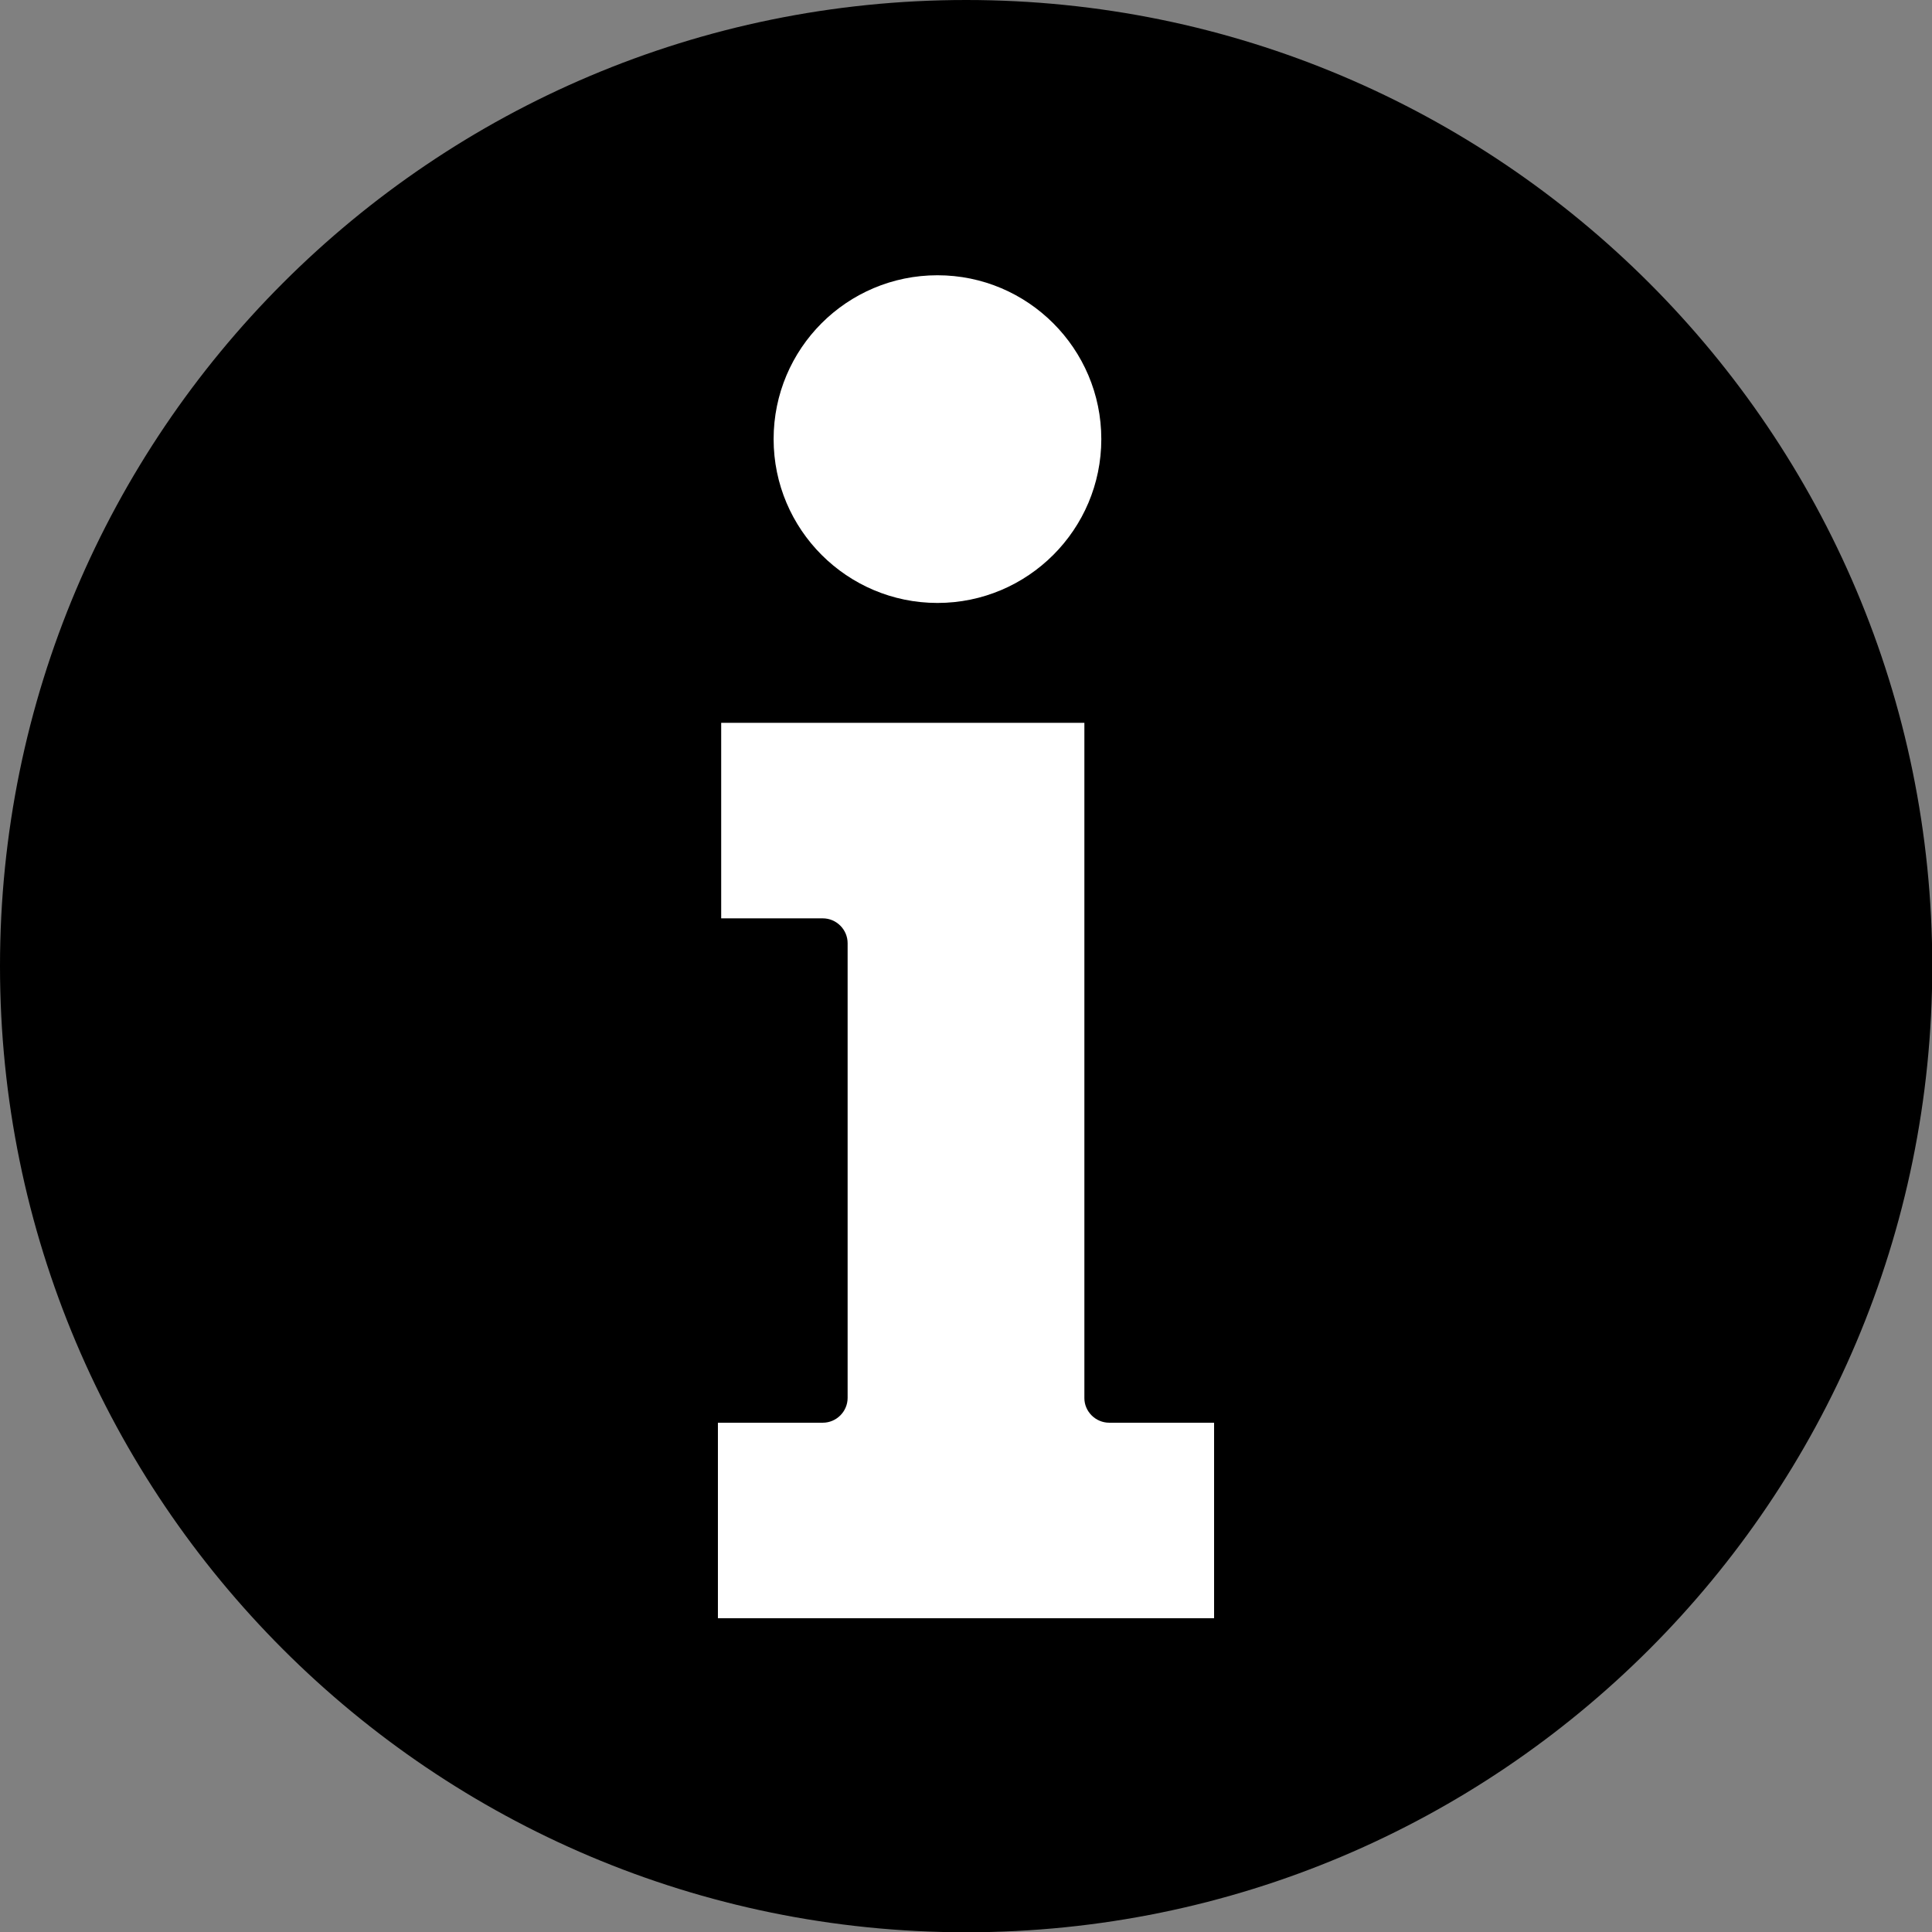
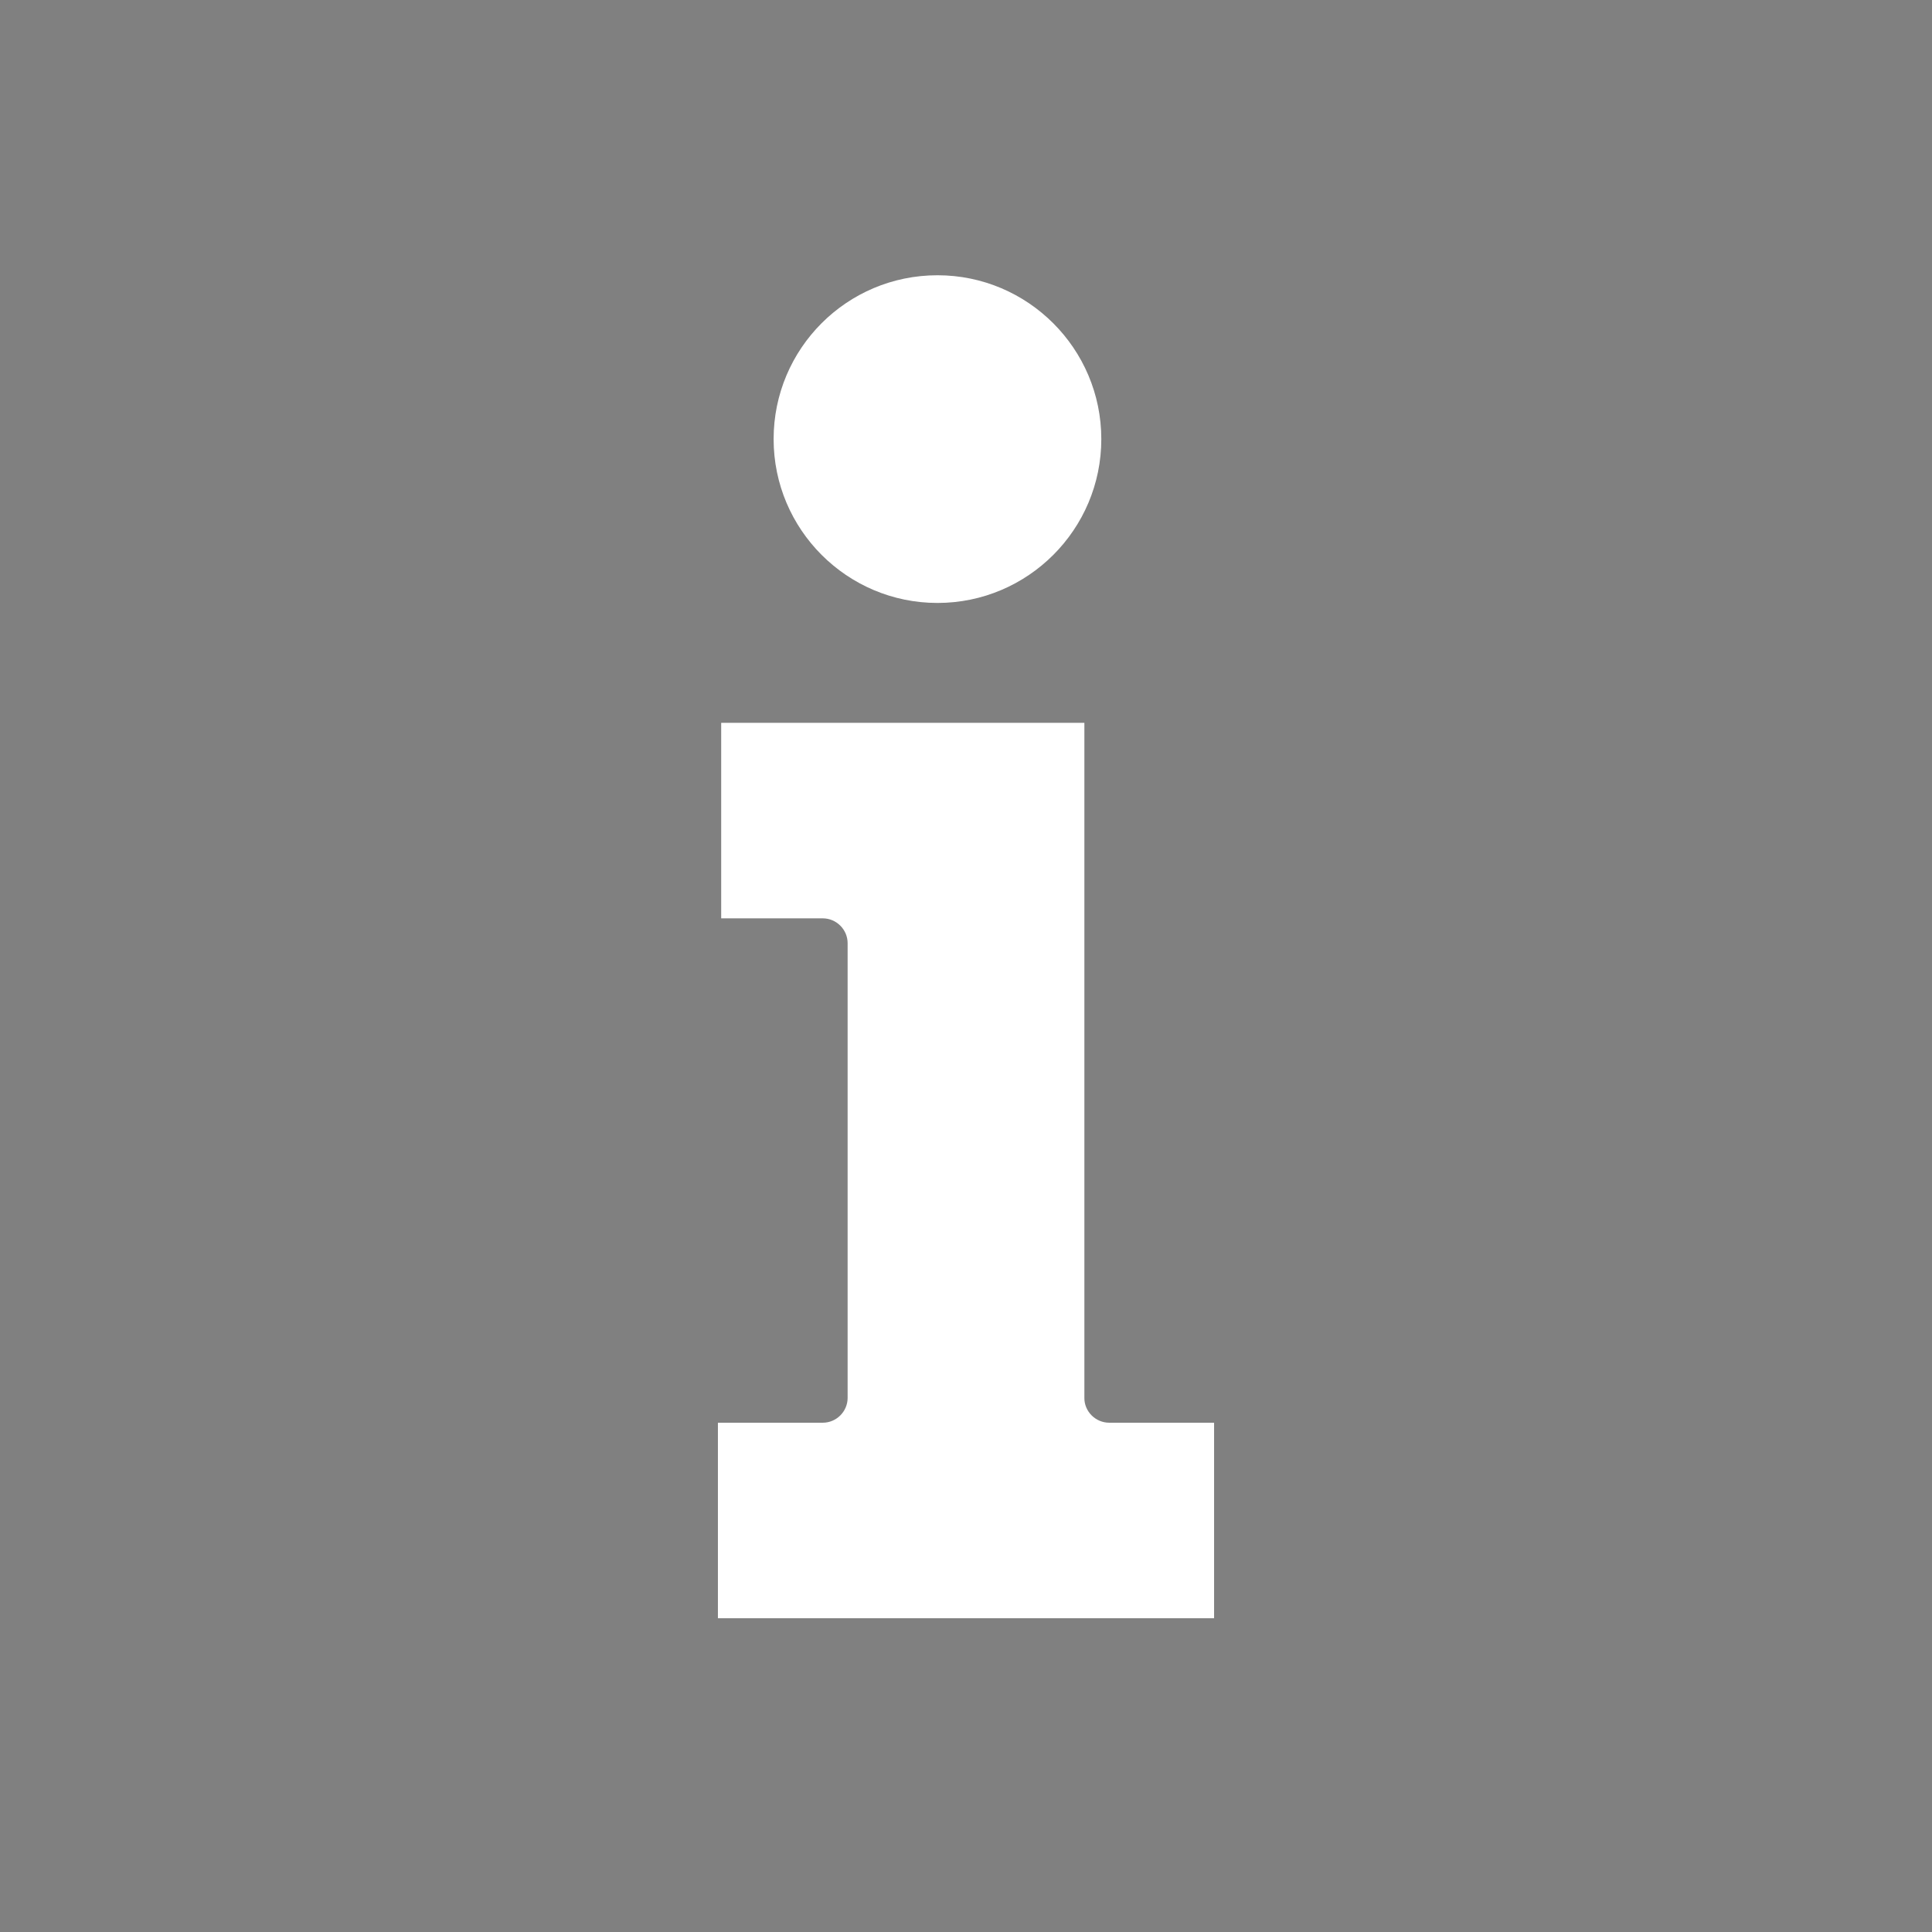
<svg xmlns="http://www.w3.org/2000/svg" version="1.1" id="圖層_1" x="0px" y="0px" viewBox="0 0 707.5 707.5" style="enable-background:new 0 0 707.5 707.5;" xml:space="preserve">
  <rect x="0" y="0" width="707.5" height="707.5" fill="#808080" stroke="none" />
  <style type="text/css">
	.st0{fill-rule:evenodd;clip-rule:evenodd;fill:#FFFFFF;}
</style>
-   <path d="M353.8,0C158.4,0,0,158.4,0,353.8s158.4,353.8,353.8,353.8s353.8-158.4,353.8-353.8S549.1,0,353.8,0L353.8,0z" />
  <g>
    <path class="st0" d="M406.2,521h38.4v71.6H262.9V521h38.4c5,0,9.1-4.1,9.1-9.1V345.4c0-5-4.1-9.1-9.1-9.1h-37.2v-71.6h133v247.3   C397.1,516.9,401.2,521,406.2,521L406.2,521z" />
    <path class="st0" d="M343.3,100.8c33.1,0,60,26.9,60,60c0,33.1-26.9,60-60,60c-33.1,0-60-26.9-60-60   C283.3,127.7,310.1,100.8,343.3,100.8L343.3,100.8z" />
  </g>
</svg>